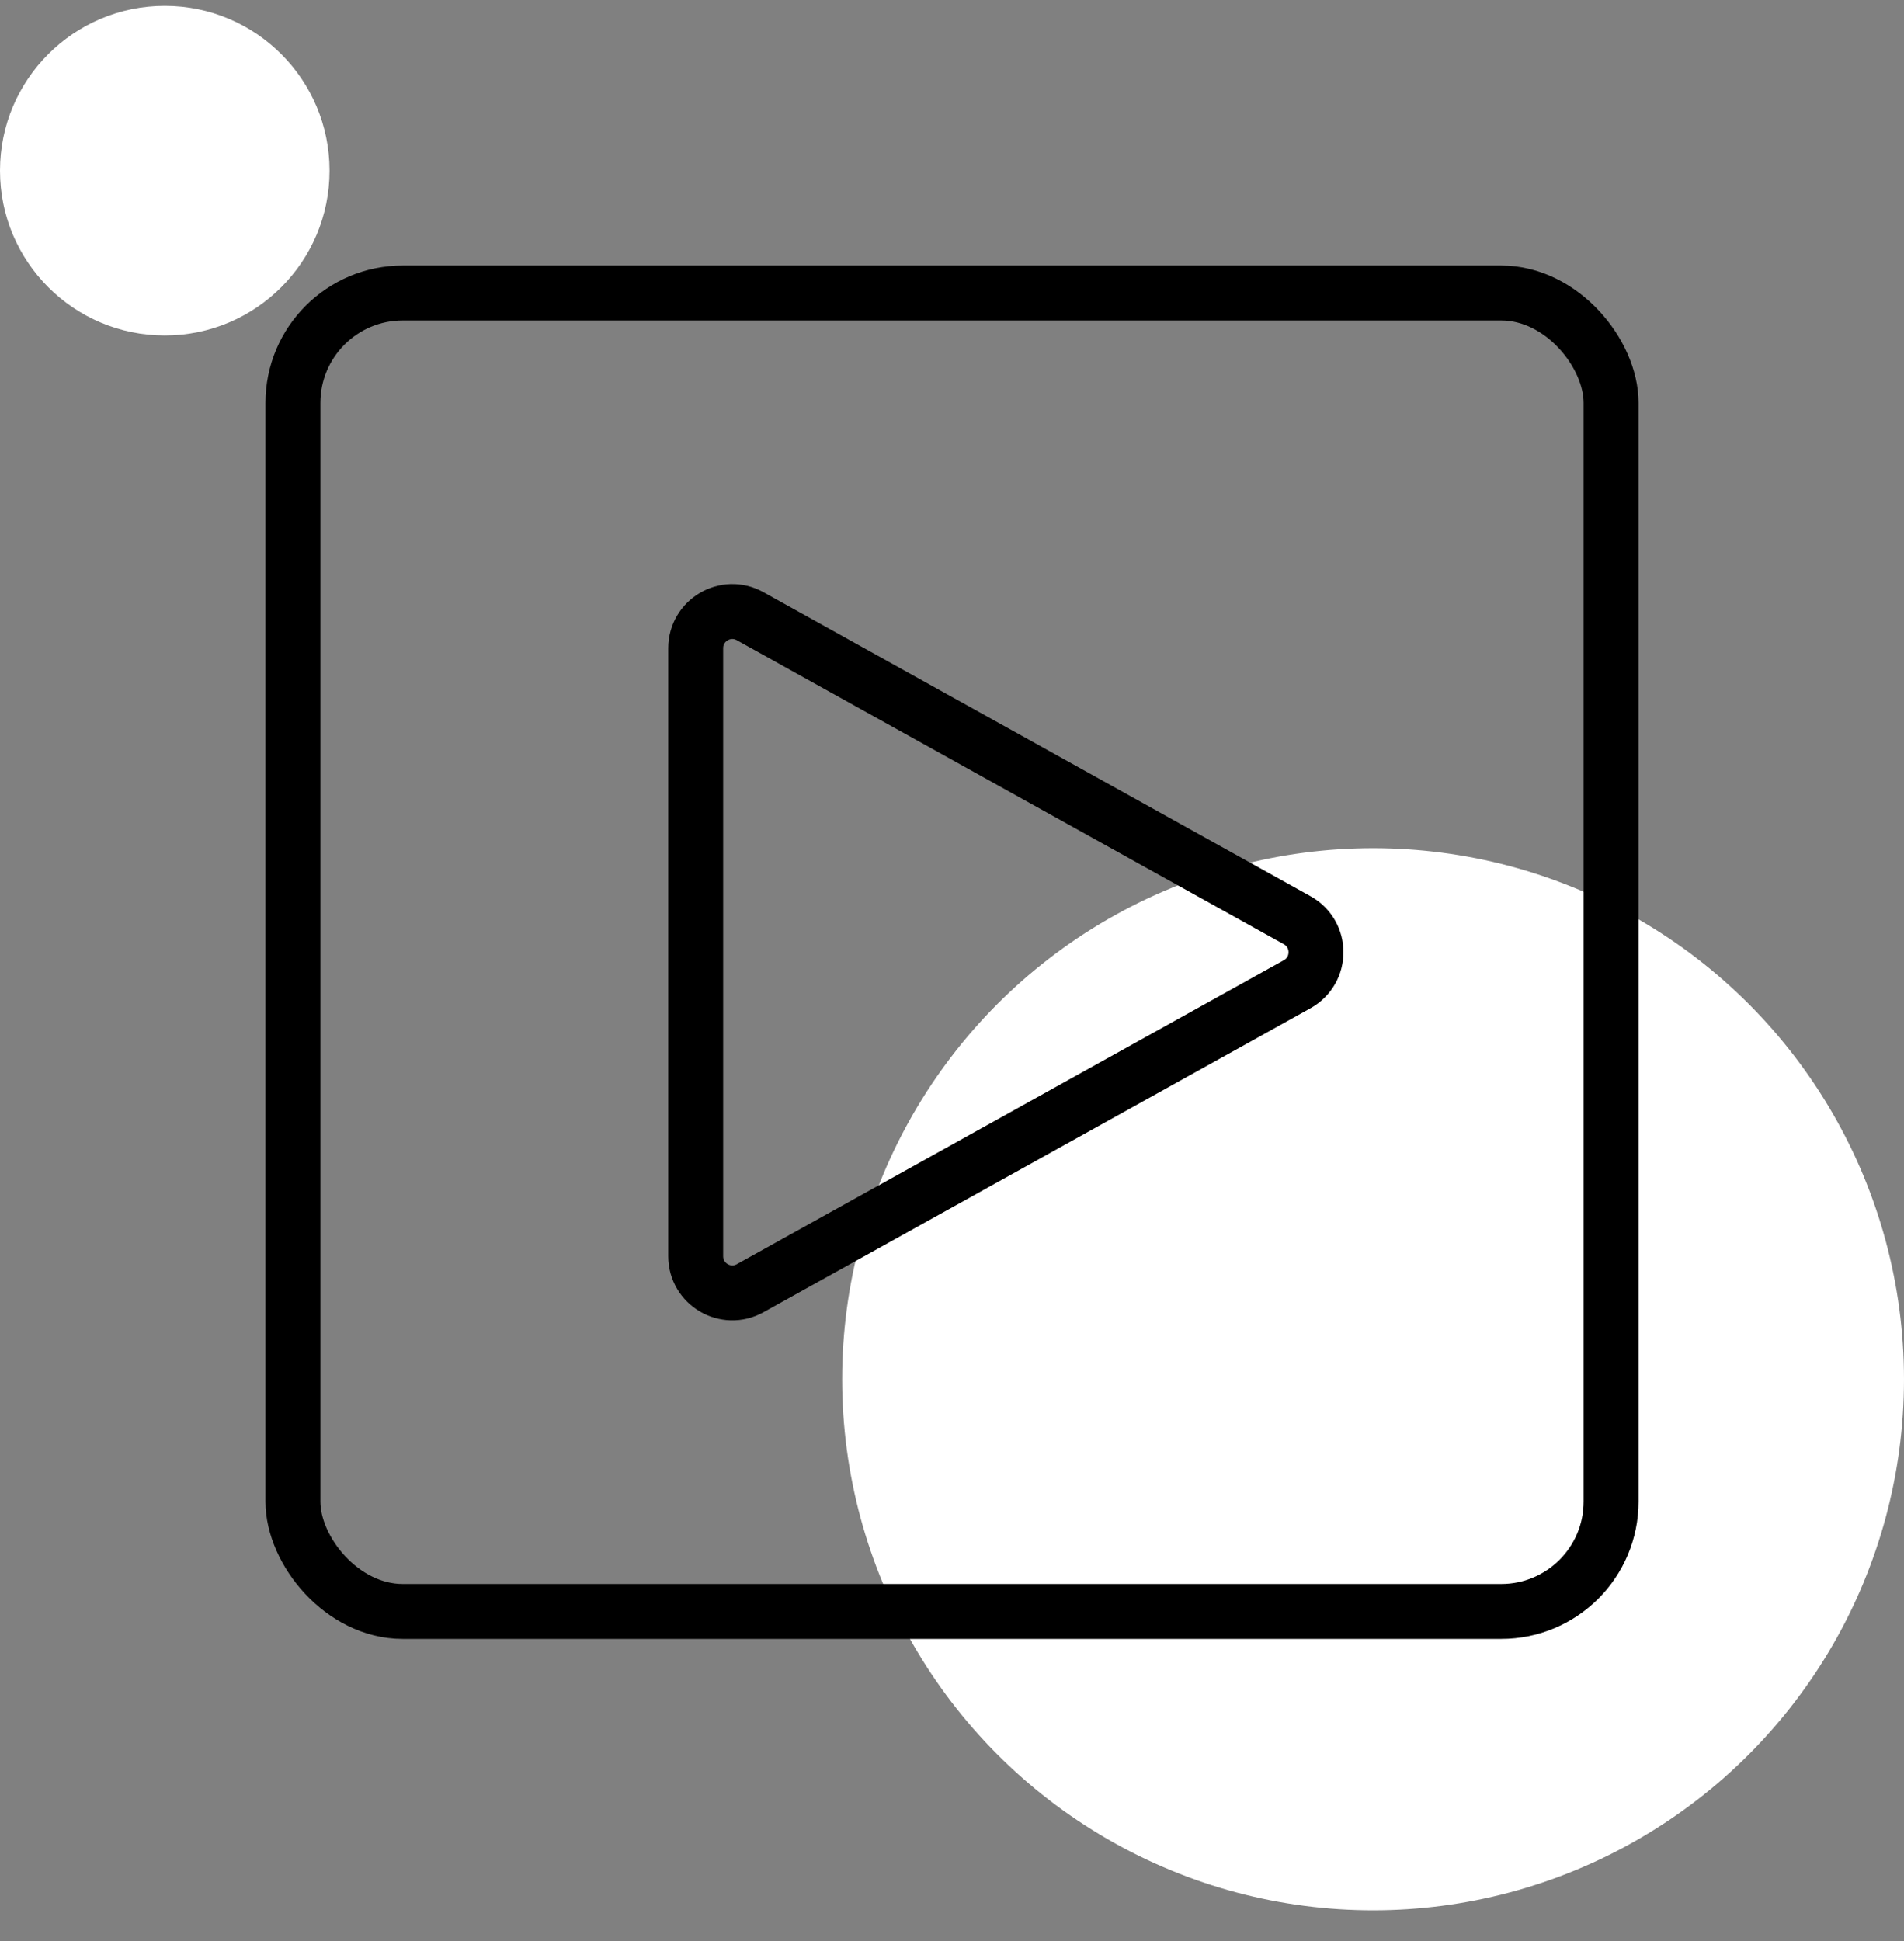
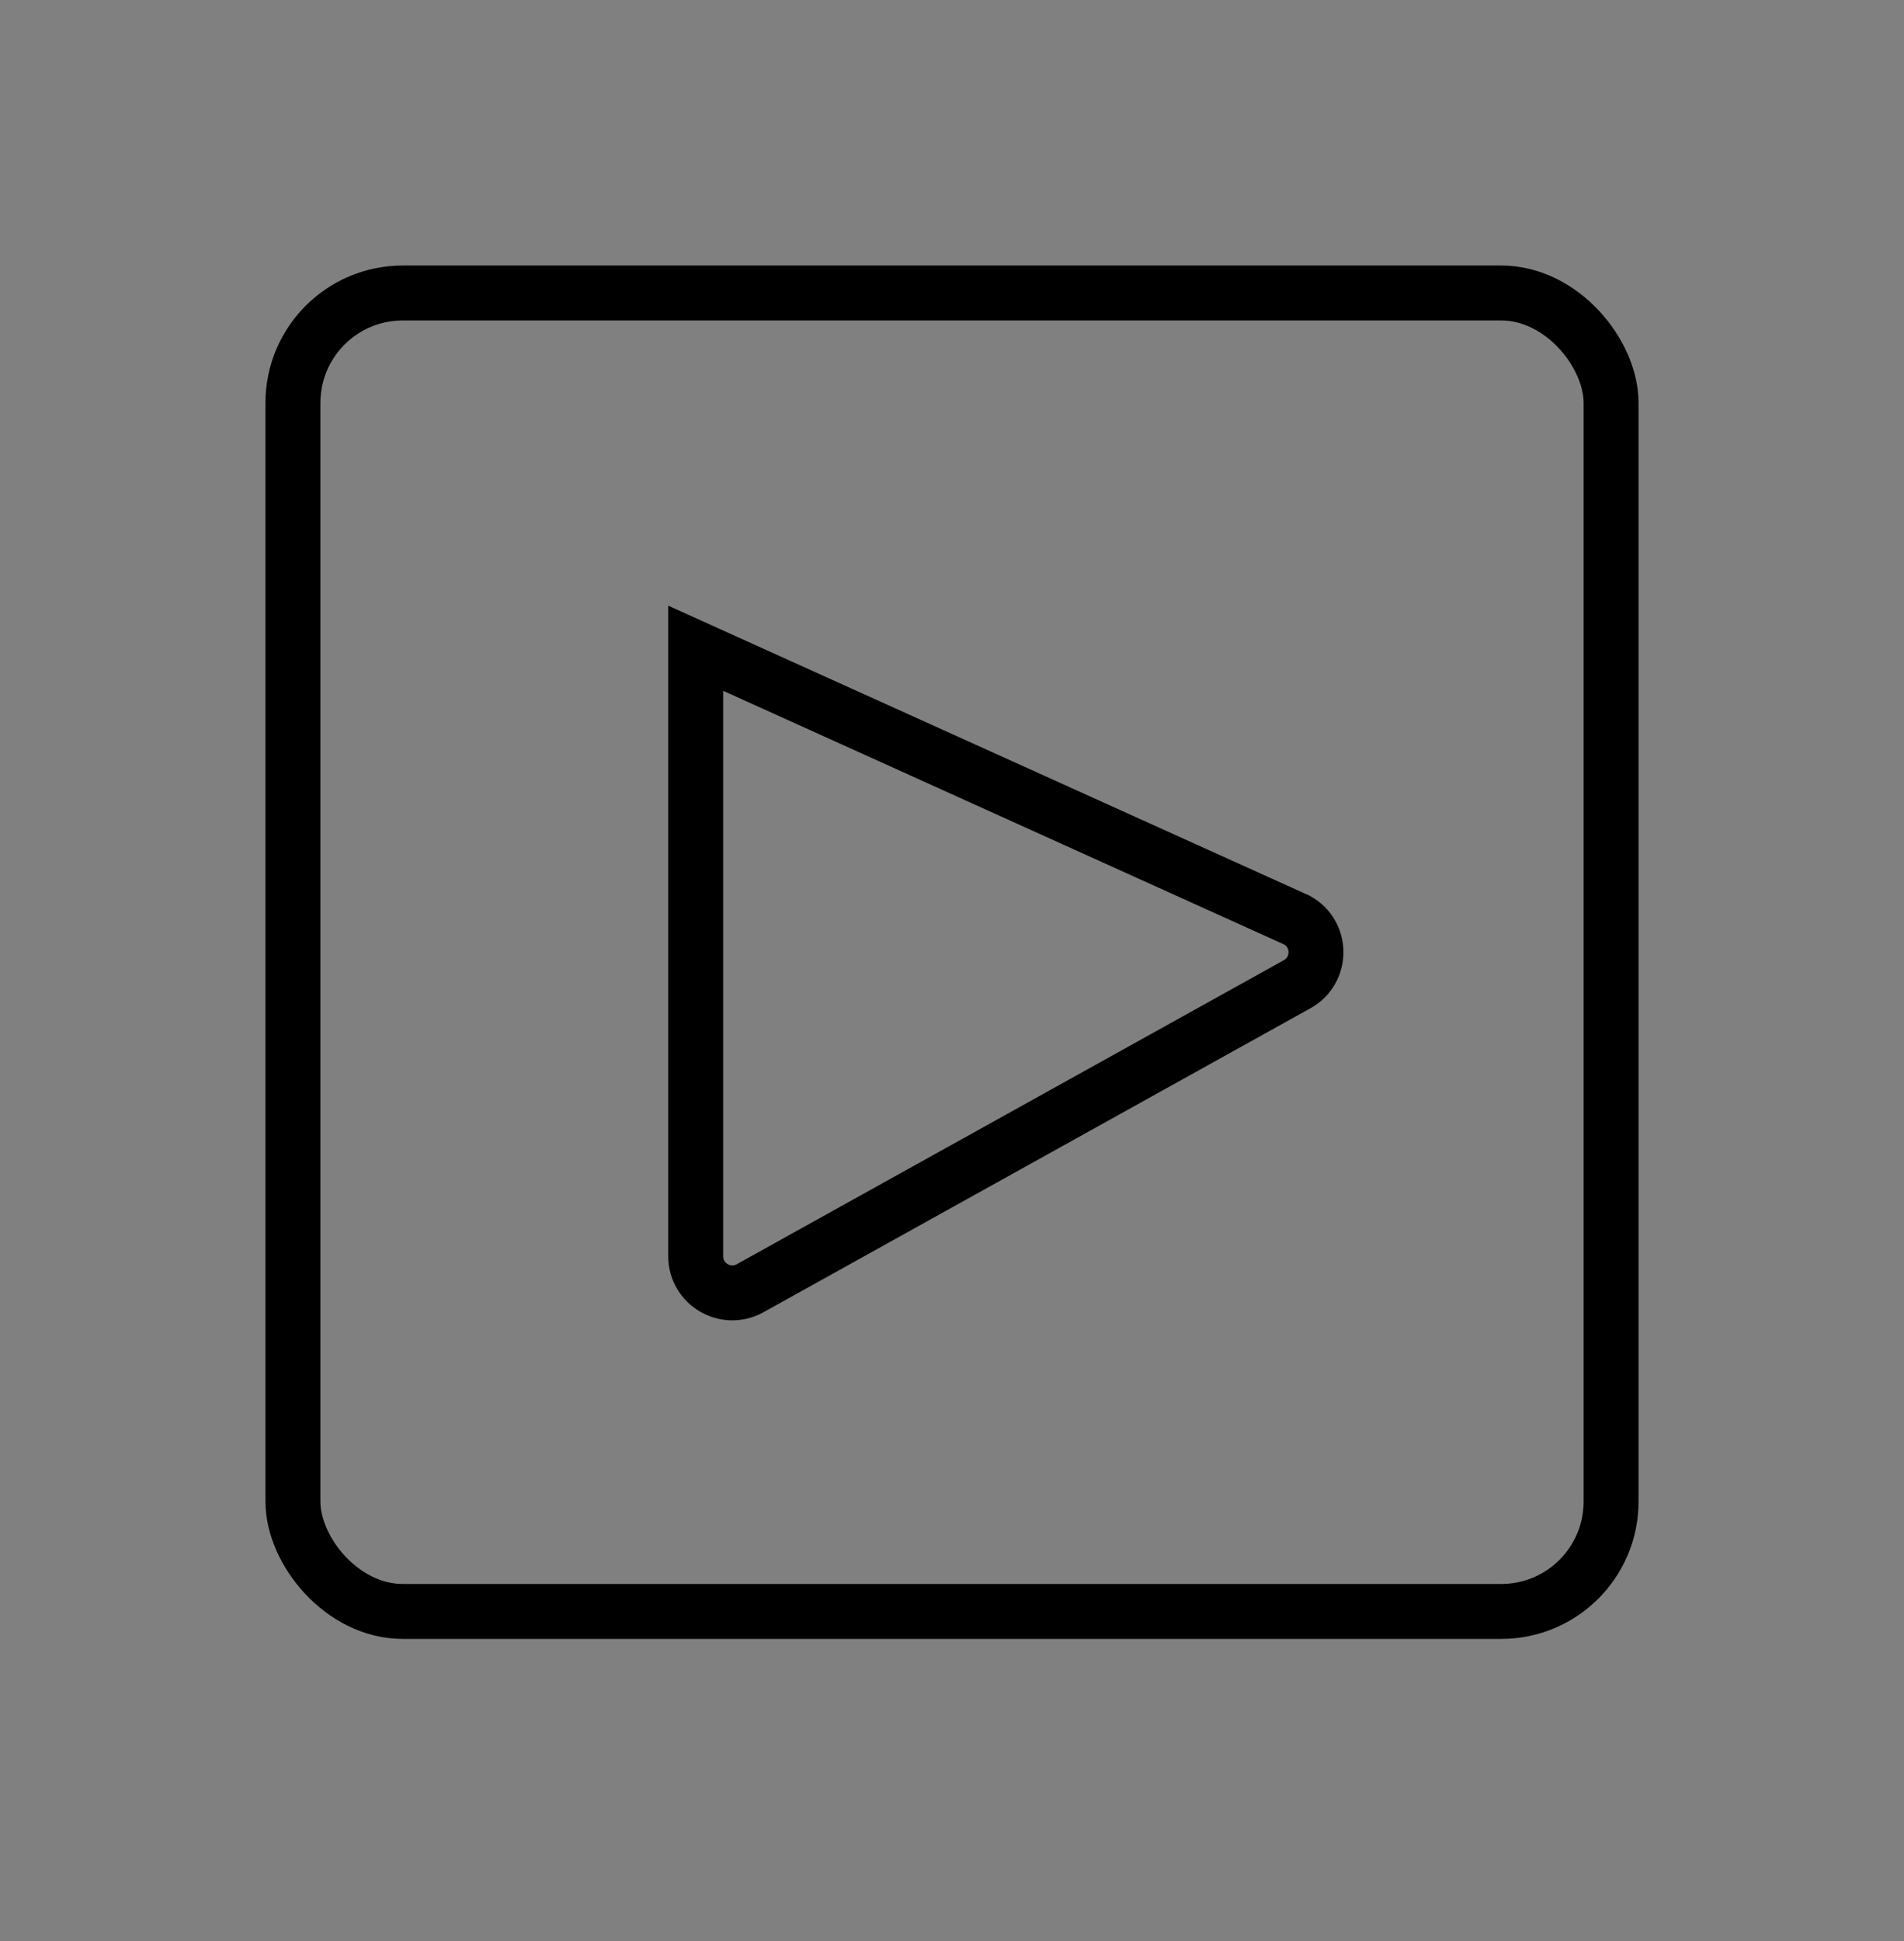
<svg xmlns="http://www.w3.org/2000/svg" width="52" height="53" viewBox="0 0 52 53" fill="none">
  <rect x="0" y="0" width="52" height="53" fill="#808080" stroke="none" />
-   <circle cx="37.5" cy="37.66" r="14.5" fill="white" />
-   <circle cx="4.5" cy="4.66" r="4.5" transform="rotate(180 4.5 4.66)" fill="white" />
  <rect x="8" y="8" width="36" height="36" rx="3" stroke="black" stroke-width="1.5" />
-   <path d="M19 17.7C19 16.937 19.819 16.455 20.486 16.825L35.426 25.126C36.112 25.507 36.112 26.493 35.426 26.874L20.486 35.175C19.819 35.545 19 35.063 19 34.3V17.7Z" stroke="black" stroke-width="1.5" />
+   <path d="M19 17.7L35.426 25.126C36.112 25.507 36.112 26.493 35.426 26.874L20.486 35.175C19.819 35.545 19 35.063 19 34.3V17.7Z" stroke="black" stroke-width="1.5" />
</svg>